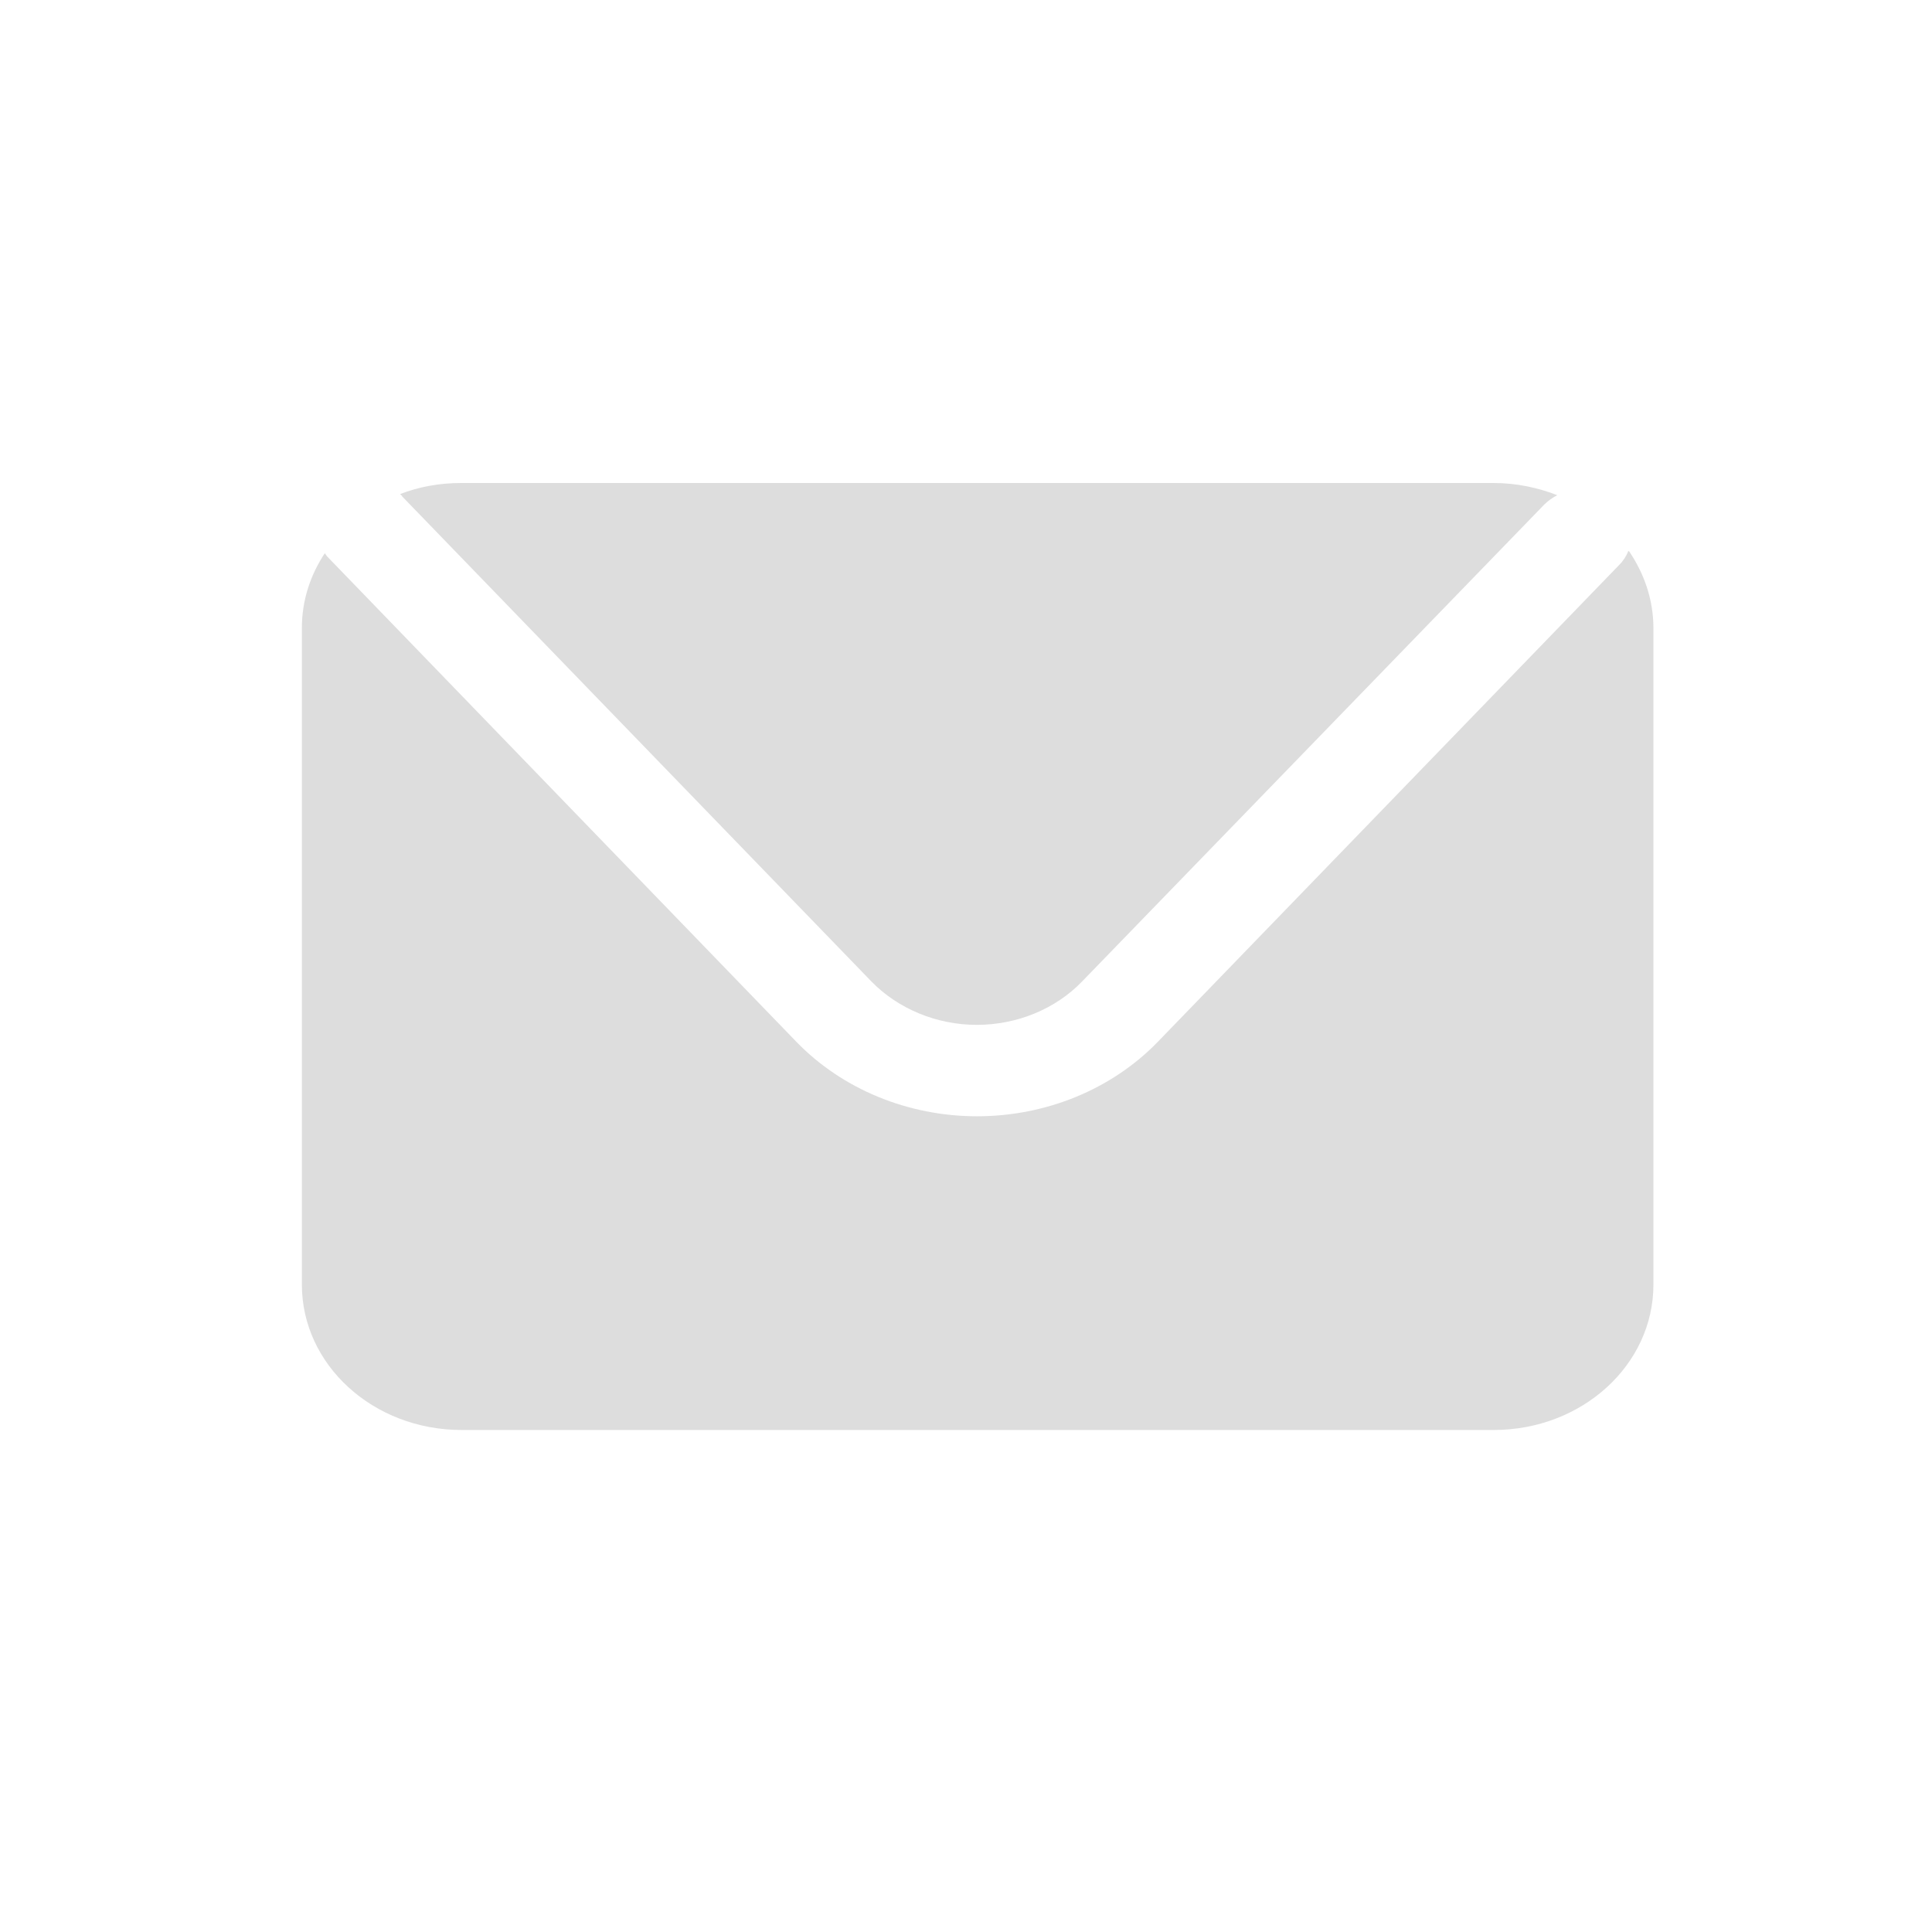
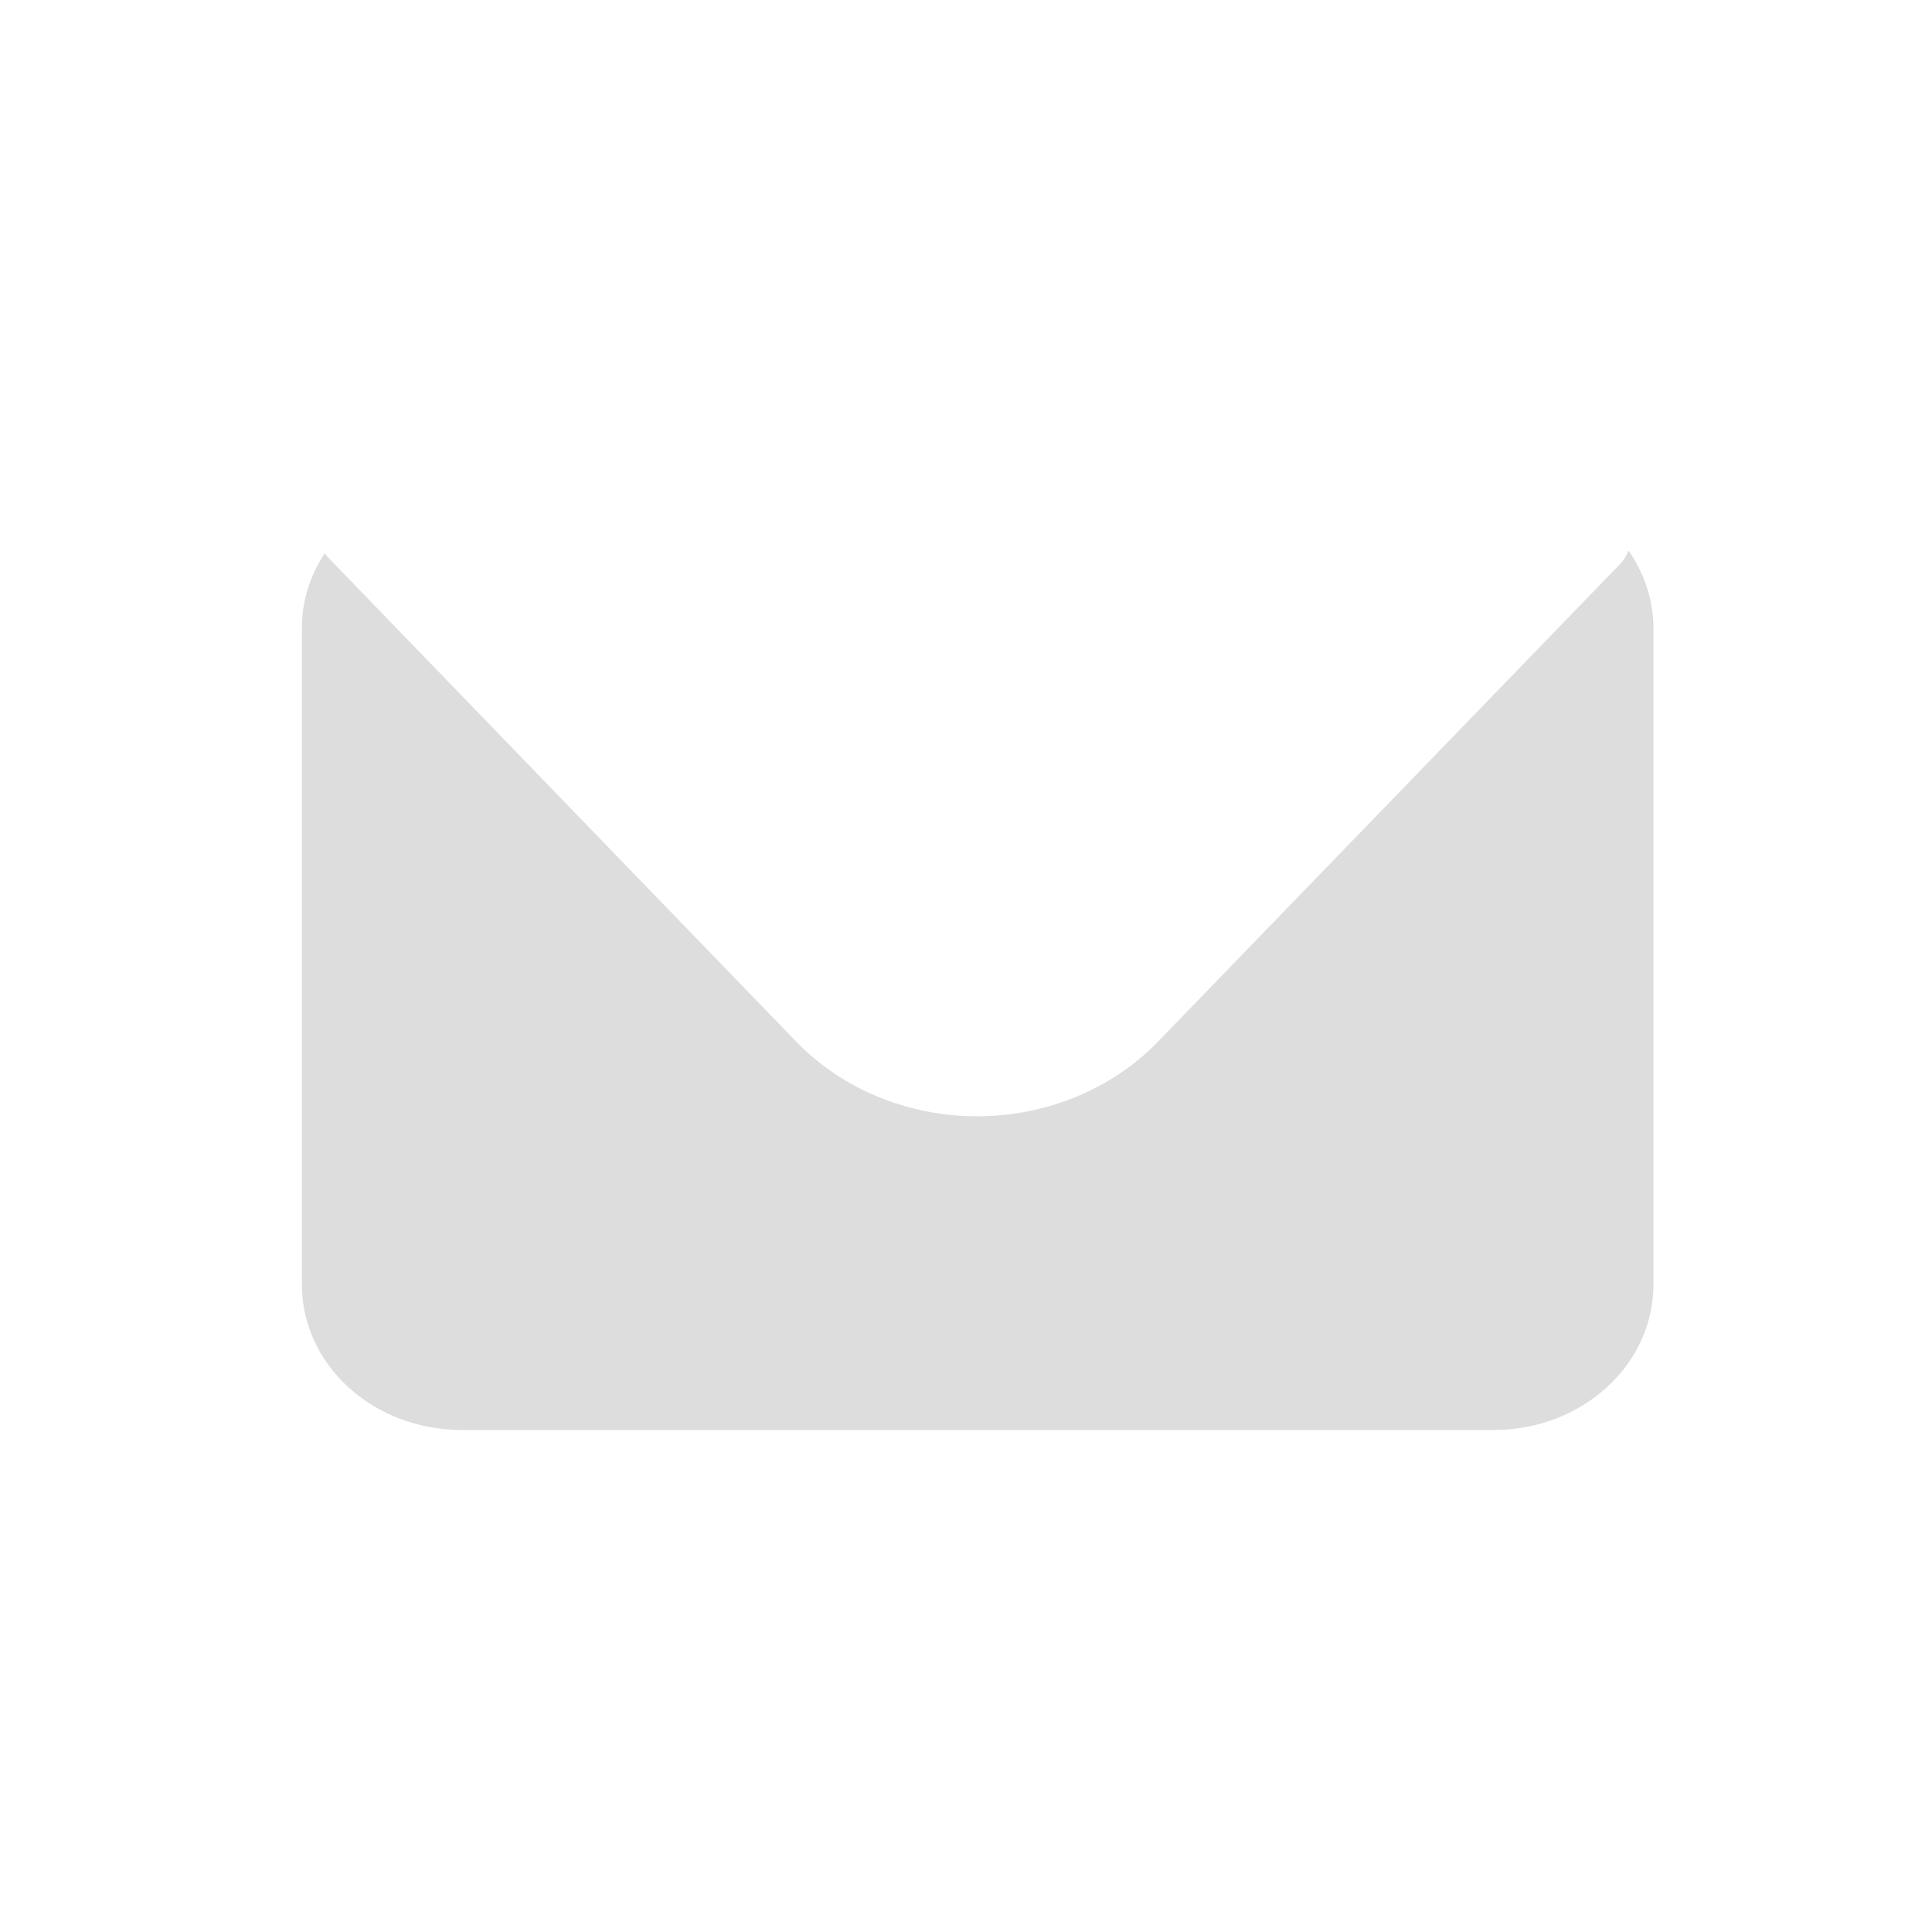
<svg xmlns="http://www.w3.org/2000/svg" width="32" height="32" viewBox="0 0 32 32" fill="none">
-   <path d="M6.658 8.219L14.432 16.255C14.875 16.71 15.514 16.975 16.178 16.975C16.842 16.975 17.481 16.715 17.924 16.255L25.578 8.357C25.641 8.294 25.717 8.242 25.793 8.202C25.47 8.075 25.109 8 24.736 8H7.638C7.278 8 6.936 8.063 6.626 8.184C6.639 8.196 6.651 8.207 6.664 8.219H6.658Z" fill="#DDDDDD" />
  <path d="M26.969 9.129C26.937 9.21 26.887 9.29 26.817 9.359L19.176 17.257C18.417 18.04 17.329 18.489 16.184 18.489C15.039 18.489 13.951 18.04 13.192 17.257L5.417 9.215C5.417 9.215 5.392 9.181 5.38 9.163C5.139 9.526 5 9.947 5 10.402V21.277C5 22.608 6.183 23.685 7.644 23.685H24.742C26.203 23.685 27.386 22.608 27.386 21.277V10.408C27.386 9.935 27.235 9.503 26.982 9.129H26.969Z" fill="#DDDDDD" />
</svg>